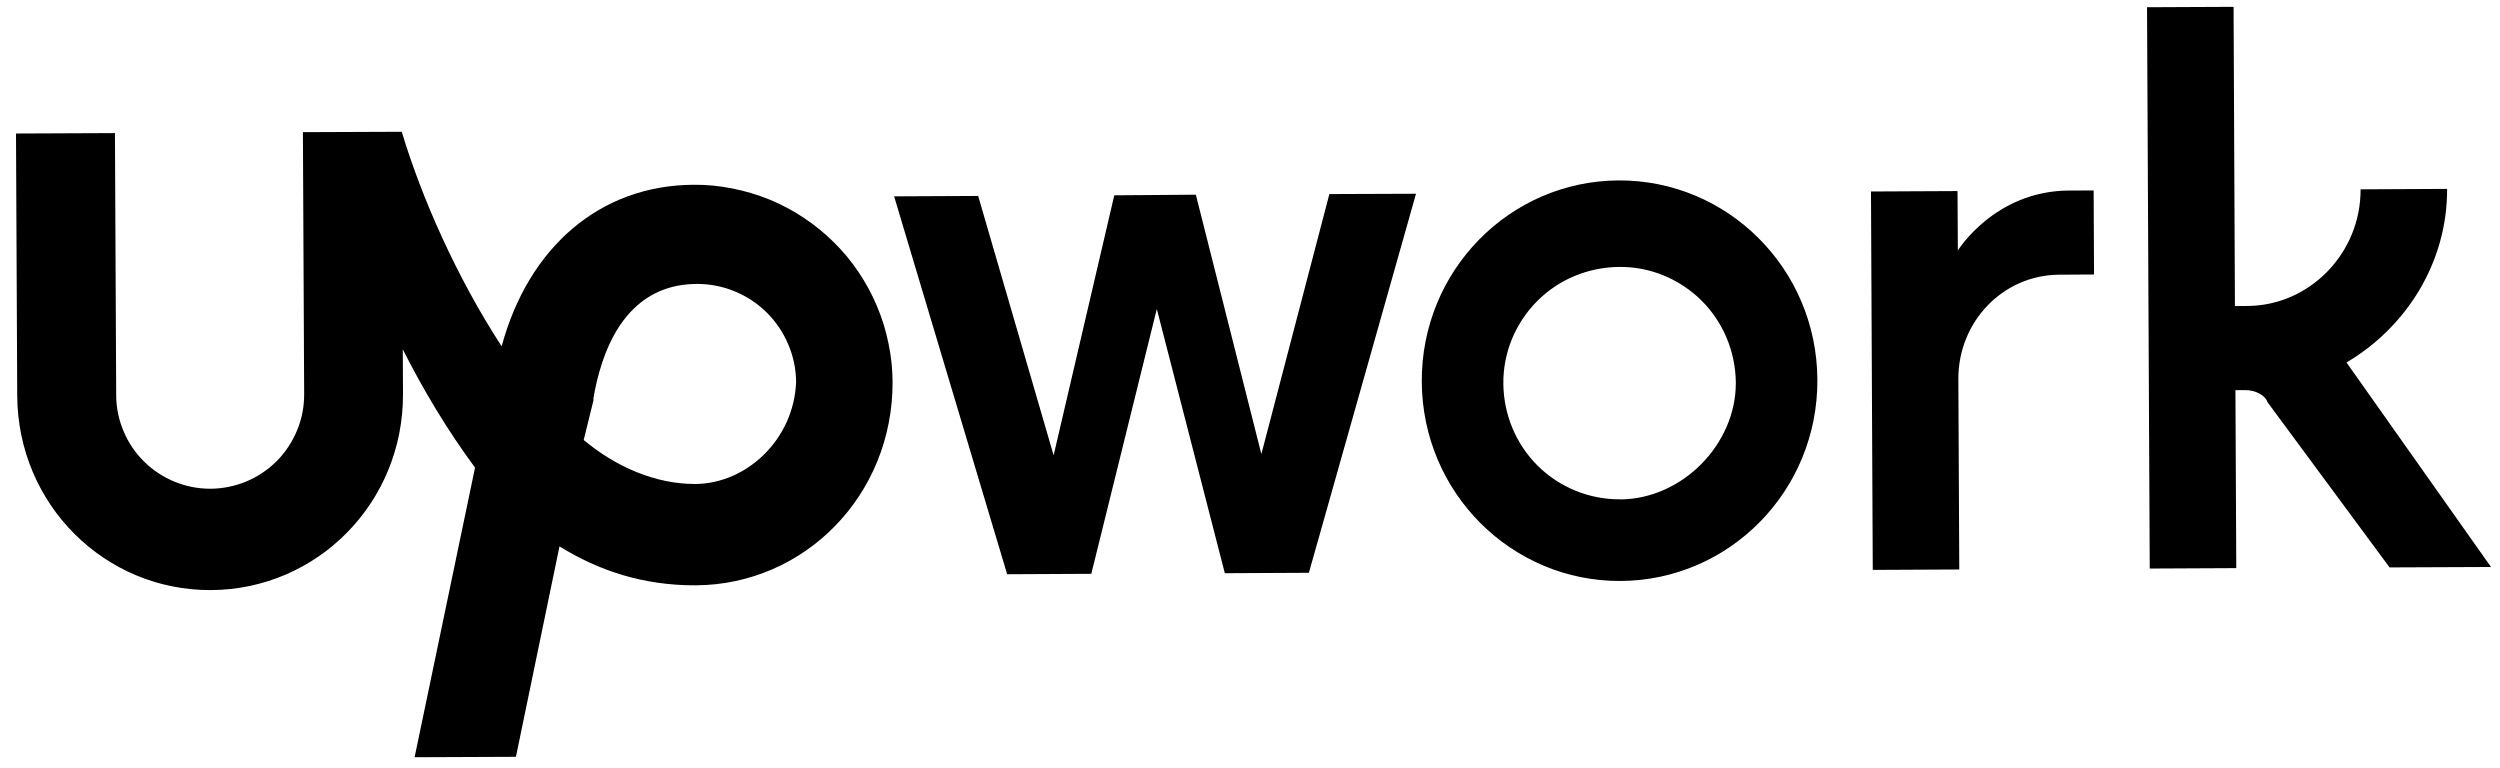
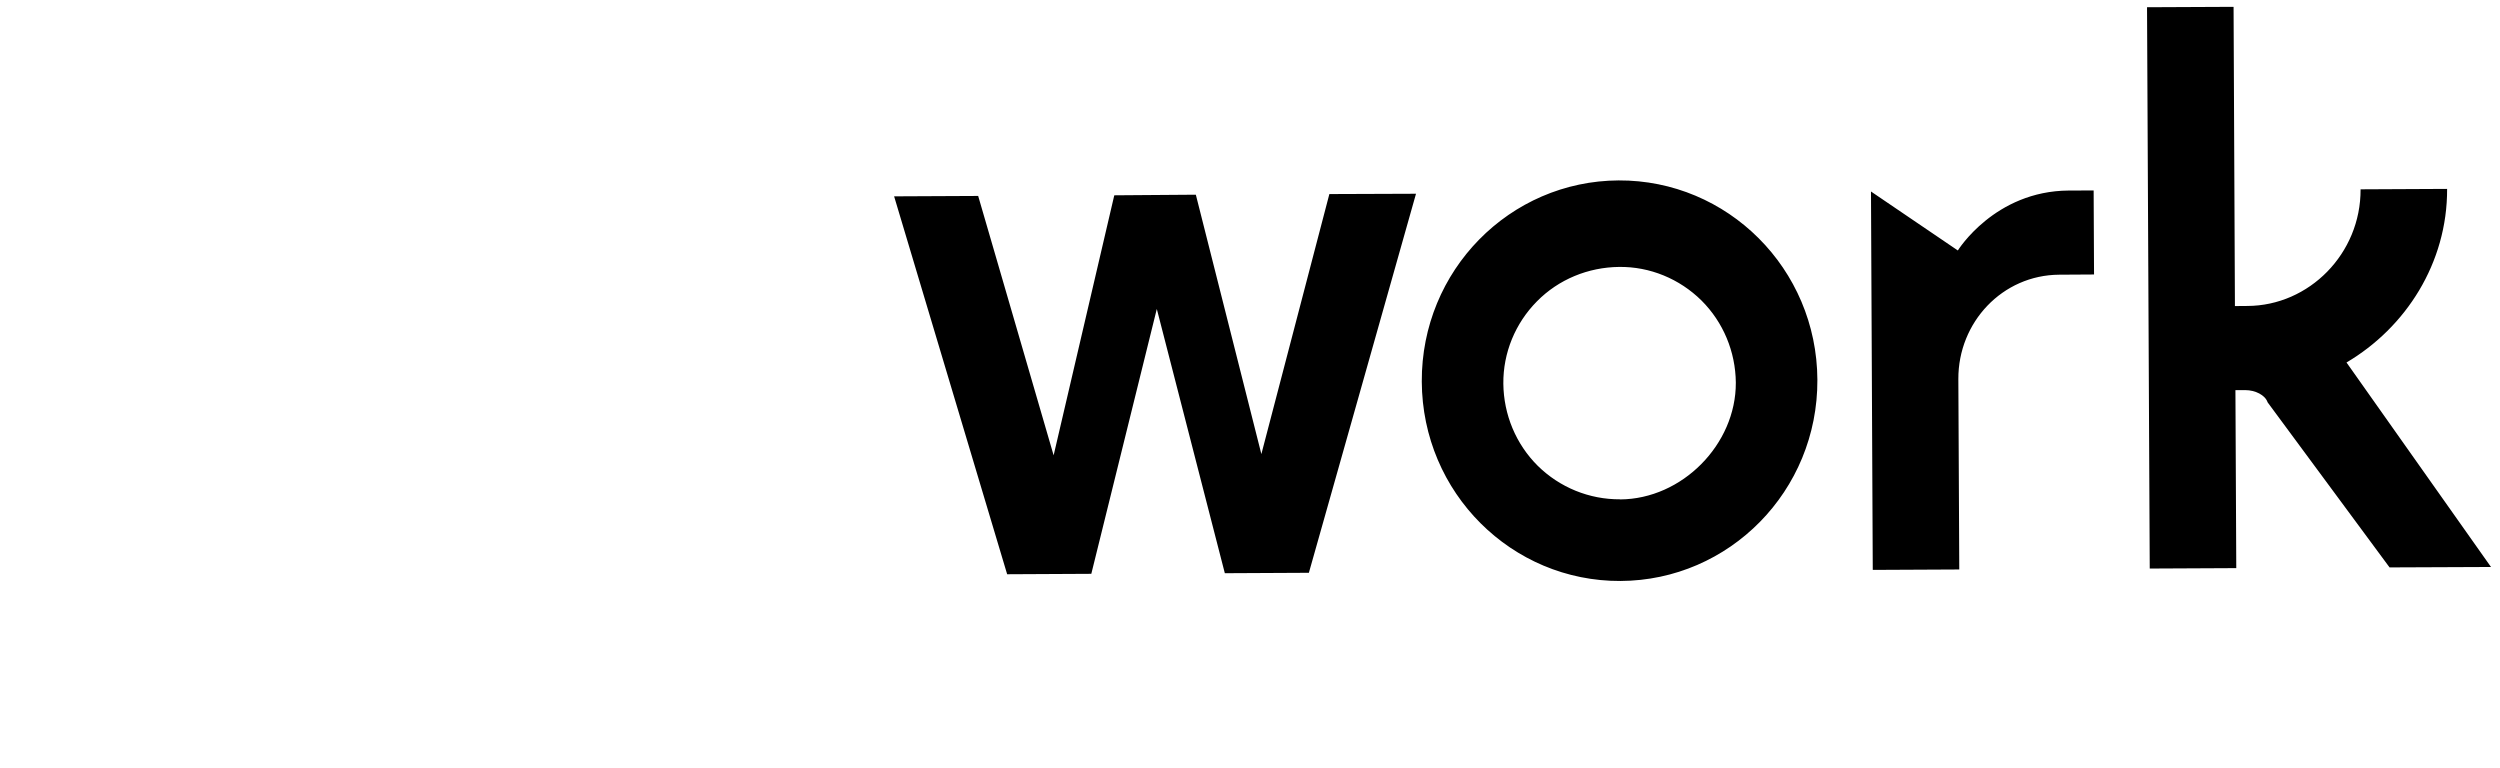
<svg xmlns="http://www.w3.org/2000/svg" preserveAspectRatio="xMidYMid meet" viewBox="1.33 0 94.35 29">
  <defs>
    <clipPath id="6c04db1209">
      <path d="M 35 0 L 95.684 0 L 95.684 22 L 35 22 Z M 35 0 " clip-rule="nonzero" />
    </clipPath>
    <clipPath id="8d0045f135">
      <path d="M 1.332 4 L 36 4 L 36 29 L 1.332 29 Z M 1.332 4 " clip-rule="nonzero" />
    </clipPath>
  </defs>
  <g clip-path="url(#6c04db1209)">
-     <path fill="#000000" d="M 62.418 6.809 C 58.312 6.828 54.969 10.203 54.988 14.402 C 55.008 18.602 58.383 21.945 62.488 21.926 C 66.594 21.906 69.938 18.531 69.918 14.332 C 69.898 10.133 66.523 6.789 62.414 6.809 Z M 62.473 18.844 C 61.309 18.852 60.191 18.395 59.363 17.578 C 58.539 16.758 58.078 15.645 58.066 14.48 C 58.055 13.316 58.516 12.199 59.336 11.371 C 60.152 10.543 61.27 10.086 62.434 10.074 C 63.598 10.059 64.715 10.523 65.543 11.34 C 66.367 12.16 66.828 13.273 66.84 14.438 C 66.852 16.773 64.809 18.836 62.473 18.848 Z M 79.047 10.367 C 76.902 10.379 75.23 12.16 75.238 14.305 L 75.273 21.492 L 72.008 21.508 L 71.941 7.227 L 75.207 7.211 L 75.219 9.453 C 75.219 9.453 76.605 7.207 79.406 7.191 L 80.344 7.188 L 80.359 10.359 Z M 46.461 7.348 L 48.934 17.137 L 51.5 7.324 L 54.77 7.312 L 50.727 21.617 L 47.555 21.633 L 44.988 11.66 L 42.516 21.656 L 39.34 21.672 L 35.074 7.41 L 38.246 7.395 L 41.094 17.184 L 43.383 7.371 Z M 89.887 13.68 C 92.121 12.363 93.695 9.93 93.684 7.129 L 90.418 7.145 C 90.43 9.57 88.477 11.539 86.145 11.547 L 85.676 11.551 L 85.625 0.258 L 82.359 0.273 L 82.461 21.457 L 85.727 21.441 L 85.695 14.723 L 86.066 14.723 C 86.441 14.723 86.816 14.906 86.91 15.184 L 91.512 21.414 L 95.34 21.398 Z M 89.887 13.68 " fill-opacity="1" fill-rule="nonzero" />
+     <path fill="#000000" d="M 62.418 6.809 C 58.312 6.828 54.969 10.203 54.988 14.402 C 55.008 18.602 58.383 21.945 62.488 21.926 C 66.594 21.906 69.938 18.531 69.918 14.332 C 69.898 10.133 66.523 6.789 62.414 6.809 Z M 62.473 18.844 C 61.309 18.852 60.191 18.395 59.363 17.578 C 58.539 16.758 58.078 15.645 58.066 14.48 C 58.055 13.316 58.516 12.199 59.336 11.371 C 60.152 10.543 61.27 10.086 62.434 10.074 C 63.598 10.059 64.715 10.523 65.543 11.34 C 66.367 12.16 66.828 13.273 66.84 14.438 C 66.852 16.773 64.809 18.836 62.473 18.848 Z M 79.047 10.367 C 76.902 10.379 75.23 12.16 75.238 14.305 L 75.273 21.492 L 72.008 21.508 L 71.941 7.227 L 75.219 9.453 C 75.219 9.453 76.605 7.207 79.406 7.191 L 80.344 7.188 L 80.359 10.359 Z M 46.461 7.348 L 48.934 17.137 L 51.5 7.324 L 54.77 7.312 L 50.727 21.617 L 47.555 21.633 L 44.988 11.66 L 42.516 21.656 L 39.34 21.672 L 35.074 7.41 L 38.246 7.395 L 41.094 17.184 L 43.383 7.371 Z M 89.887 13.68 C 92.121 12.363 93.695 9.93 93.684 7.129 L 90.418 7.145 C 90.43 9.57 88.477 11.539 86.145 11.547 L 85.676 11.551 L 85.625 0.258 L 82.359 0.273 L 82.461 21.457 L 85.727 21.441 L 85.695 14.723 L 86.066 14.723 C 86.441 14.723 86.816 14.906 86.91 15.184 L 91.512 21.414 L 95.34 21.398 Z M 89.887 13.68 " fill-opacity="1" fill-rule="nonzero" />
  </g>
  <g clip-path="url(#8d0045f135)">
-     <path fill="#000000" d="M 27.512 6.973 C 23.969 6.988 21.273 9.336 20.262 13.07 C 18.57 10.469 17.25 7.488 16.492 4.973 L 12.762 4.988 L 12.809 14.879 C 12.809 15.352 12.723 15.805 12.543 16.238 C 12.363 16.676 12.109 17.059 11.781 17.395 C 11.449 17.727 11.066 17.984 10.633 18.168 C 10.199 18.348 9.746 18.441 9.277 18.445 C 8.805 18.445 8.355 18.359 7.918 18.18 C 7.484 18 7.098 17.746 6.766 17.418 C 6.43 17.086 6.172 16.703 5.992 16.27 C 5.809 15.836 5.715 15.383 5.715 14.914 L 5.668 5.023 L 1.934 5.039 L 1.98 14.93 C 2 19.035 5.277 22.289 9.293 22.27 C 13.305 22.25 16.559 18.969 16.539 14.863 L 16.531 13.184 C 17.281 14.672 18.223 16.254 19.258 17.648 L 16.977 28.578 L 20.801 28.562 L 22.445 20.621 C 23.945 21.547 25.617 22.098 27.586 22.09 C 31.691 22.07 35.035 18.695 35.016 14.402 C 35.012 13.914 34.961 13.426 34.859 12.949 C 34.762 12.469 34.617 12.004 34.426 11.551 C 34.238 11.102 34.004 10.672 33.73 10.266 C 33.457 9.859 33.145 9.484 32.797 9.141 C 32.449 8.797 32.07 8.488 31.664 8.219 C 31.254 7.945 30.824 7.719 30.371 7.531 C 29.918 7.348 29.449 7.207 28.969 7.113 C 28.488 7.016 28.004 6.969 27.516 6.973 Z M 27.566 18.266 C 26.074 18.27 24.578 17.625 23.359 16.605 L 23.727 15.109 L 23.727 15.023 C 24 13.434 24.824 10.727 27.625 10.715 C 28.121 10.715 28.594 10.805 29.051 10.992 C 29.508 11.18 29.914 11.449 30.266 11.793 C 30.613 12.141 30.887 12.543 31.078 12.996 C 31.273 13.453 31.371 13.926 31.375 14.418 C 31.293 16.566 29.527 18.254 27.566 18.266 Z M 27.566 18.266 " fill-opacity="1" fill-rule="nonzero" />
-   </g>
+     </g>
</svg>